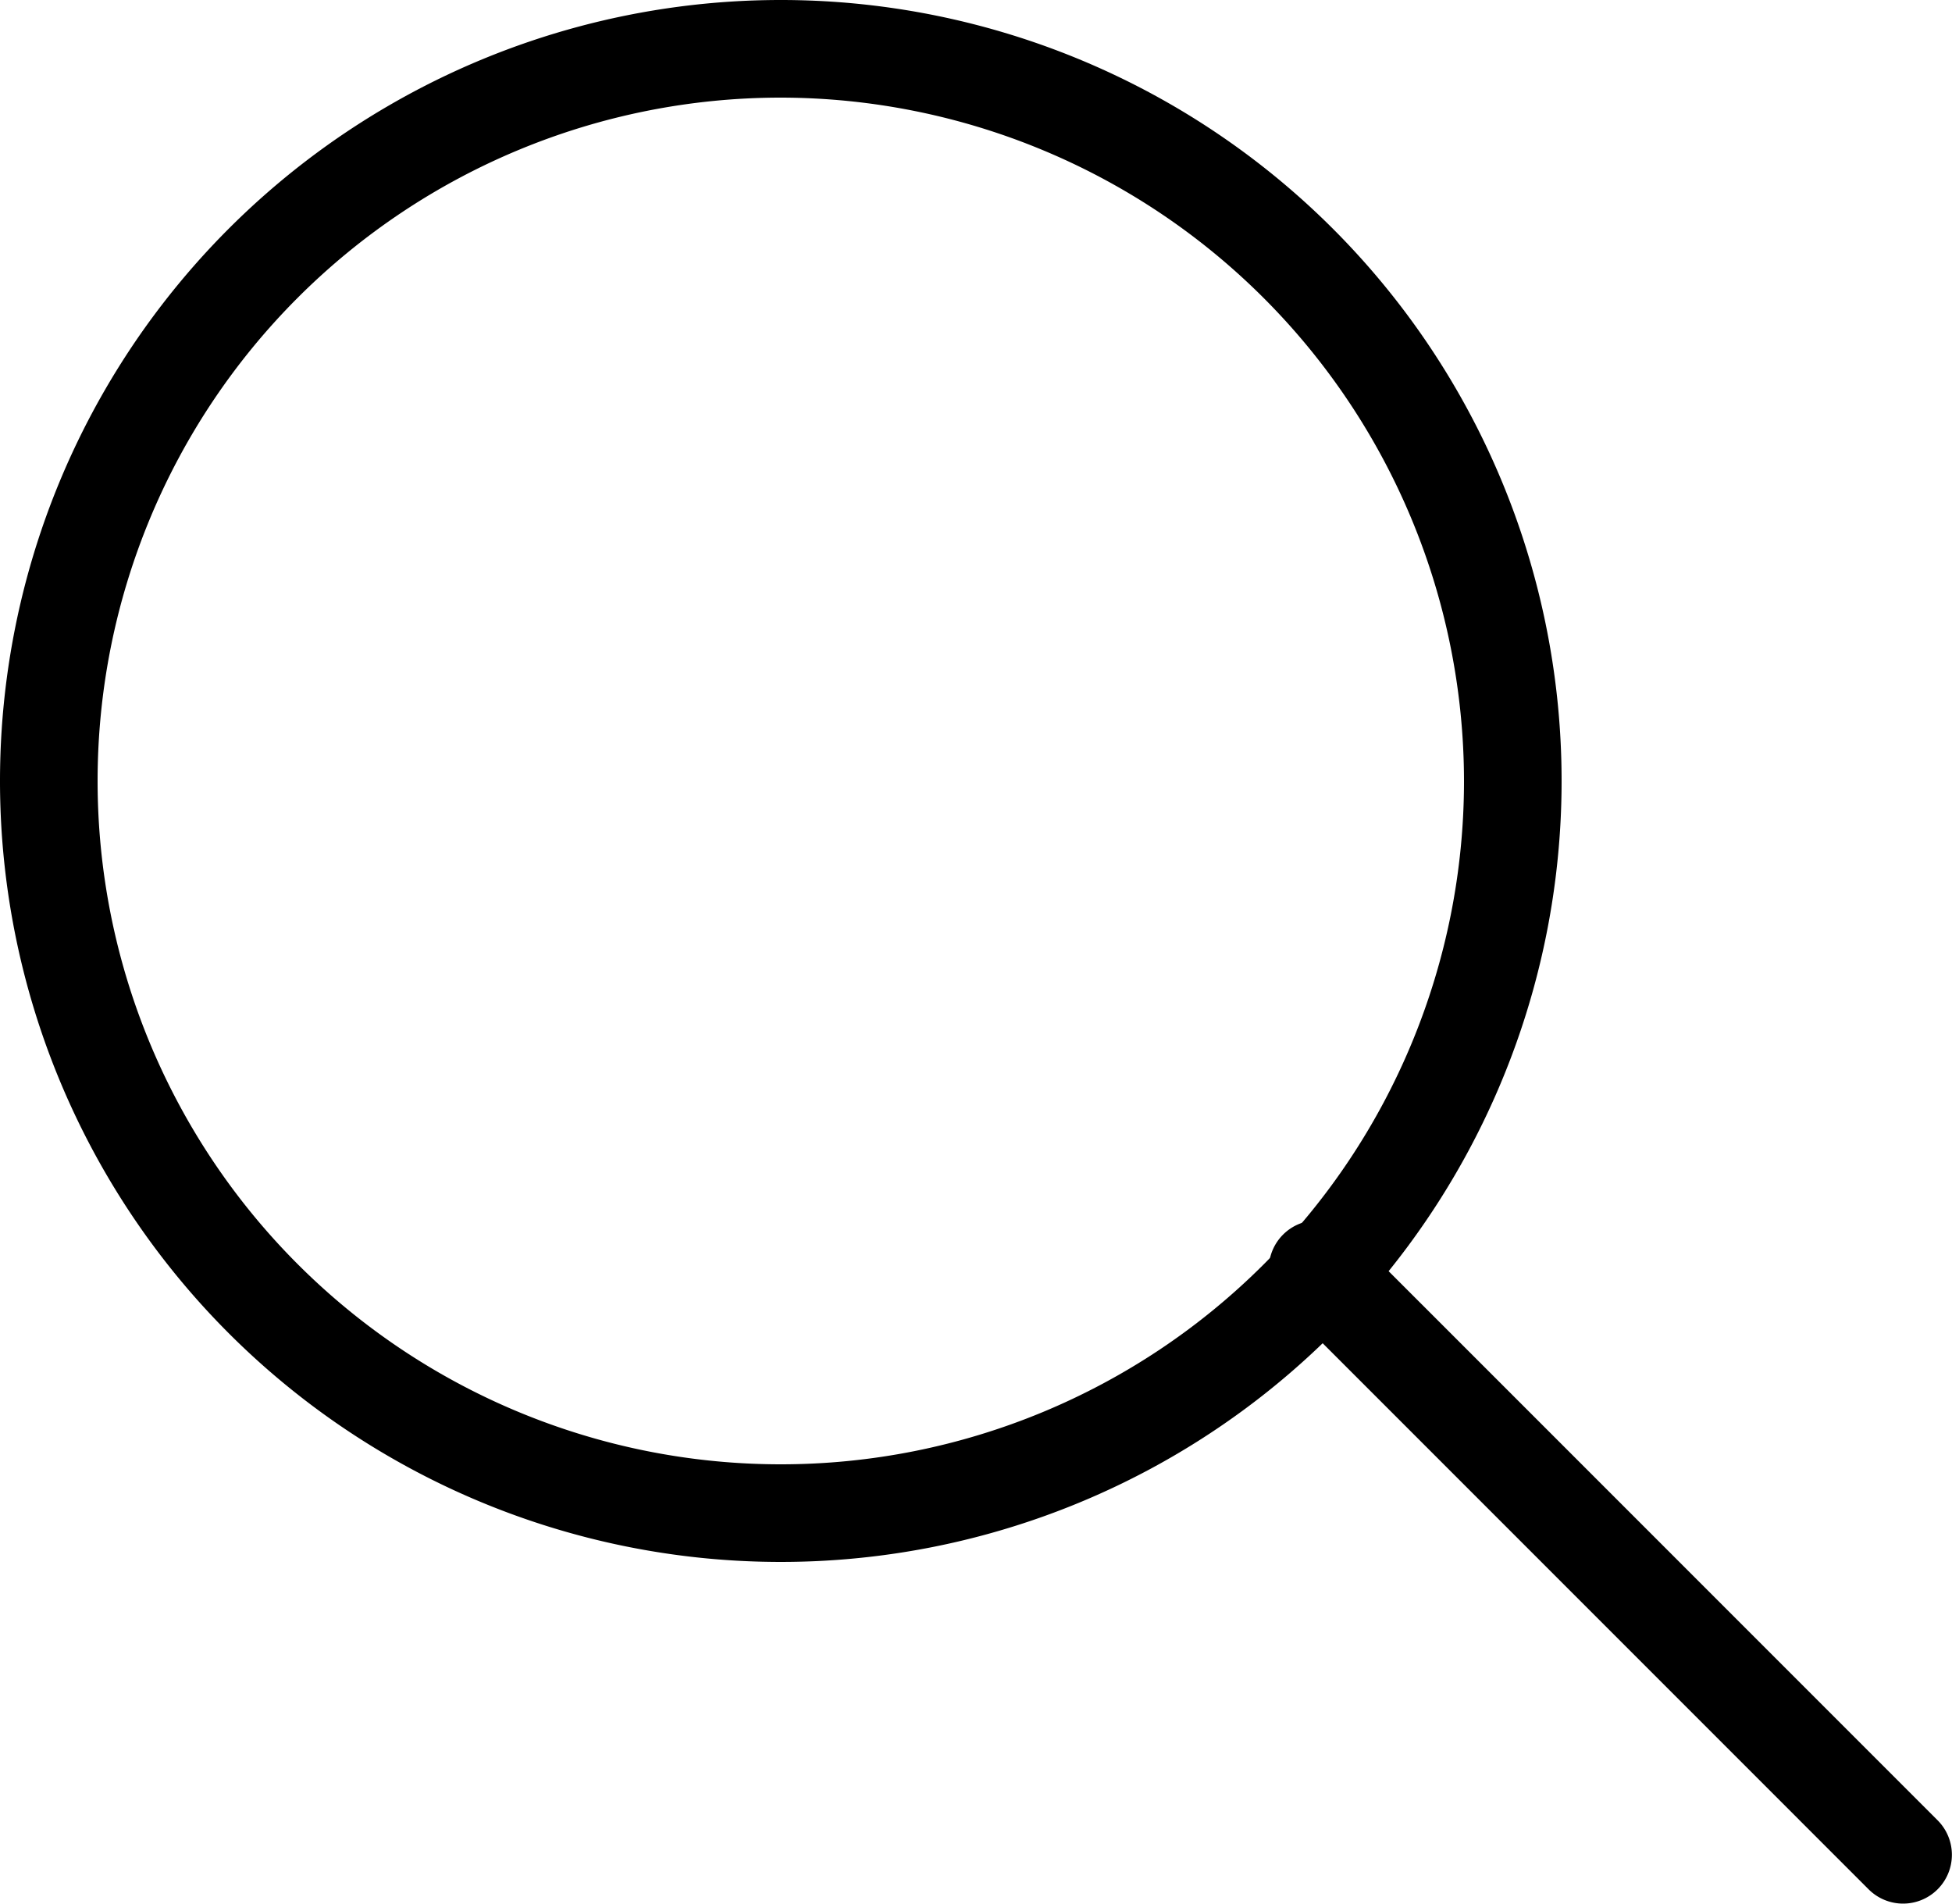
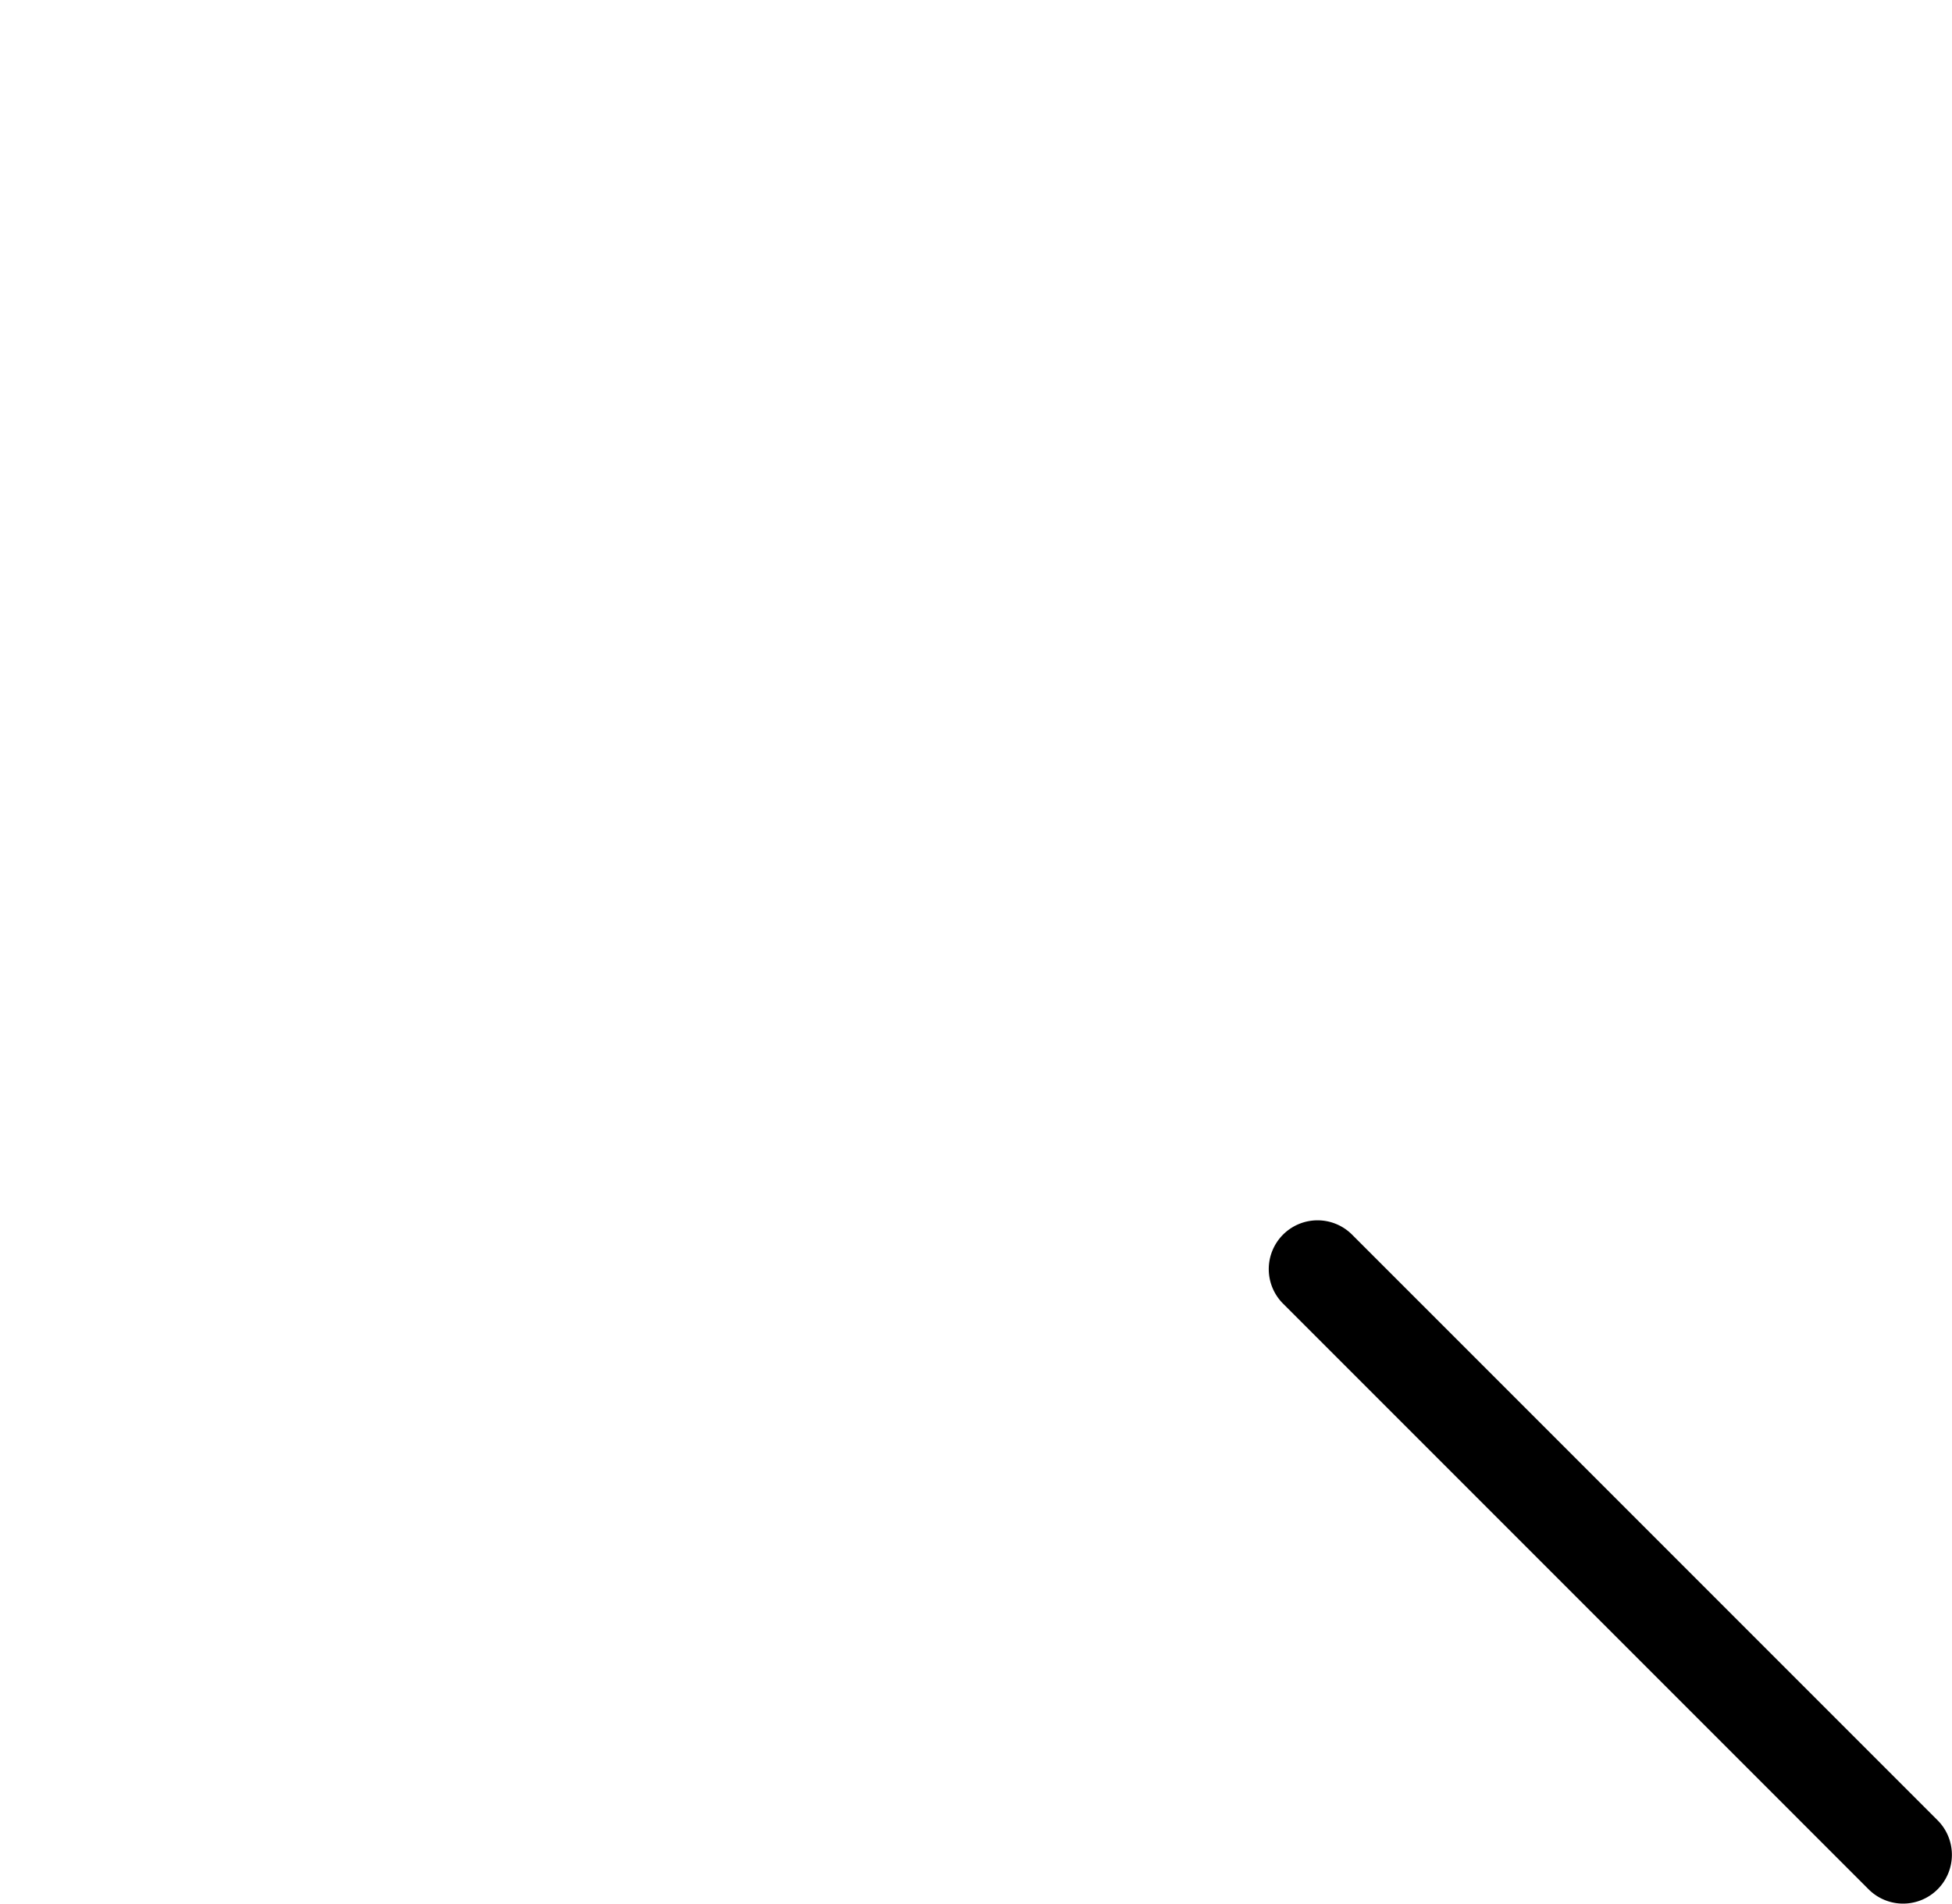
<svg xmlns="http://www.w3.org/2000/svg" width="20" height="19.5" viewBox="0 0 20 19.5">
  <g transform="translate(-1040 -51)">
-     <path d="M8,1a7,7,0,1,0,7,7A7.008,7.008,0,0,0,8,1M8,0A8,8,0,1,1,0,8,8,8,0,0,1,8,0Z" transform="translate(1040 51)" />
    <path d="M6,6.5a.5.5,0,0,1-.354-.146l-6-6a.5.5,0,0,1,0-.707.5.5,0,0,1,.707,0l6,6A.5.5,0,0,1,6,6.5Z" transform="translate(1053.5 64)" />
  </g>
</svg>